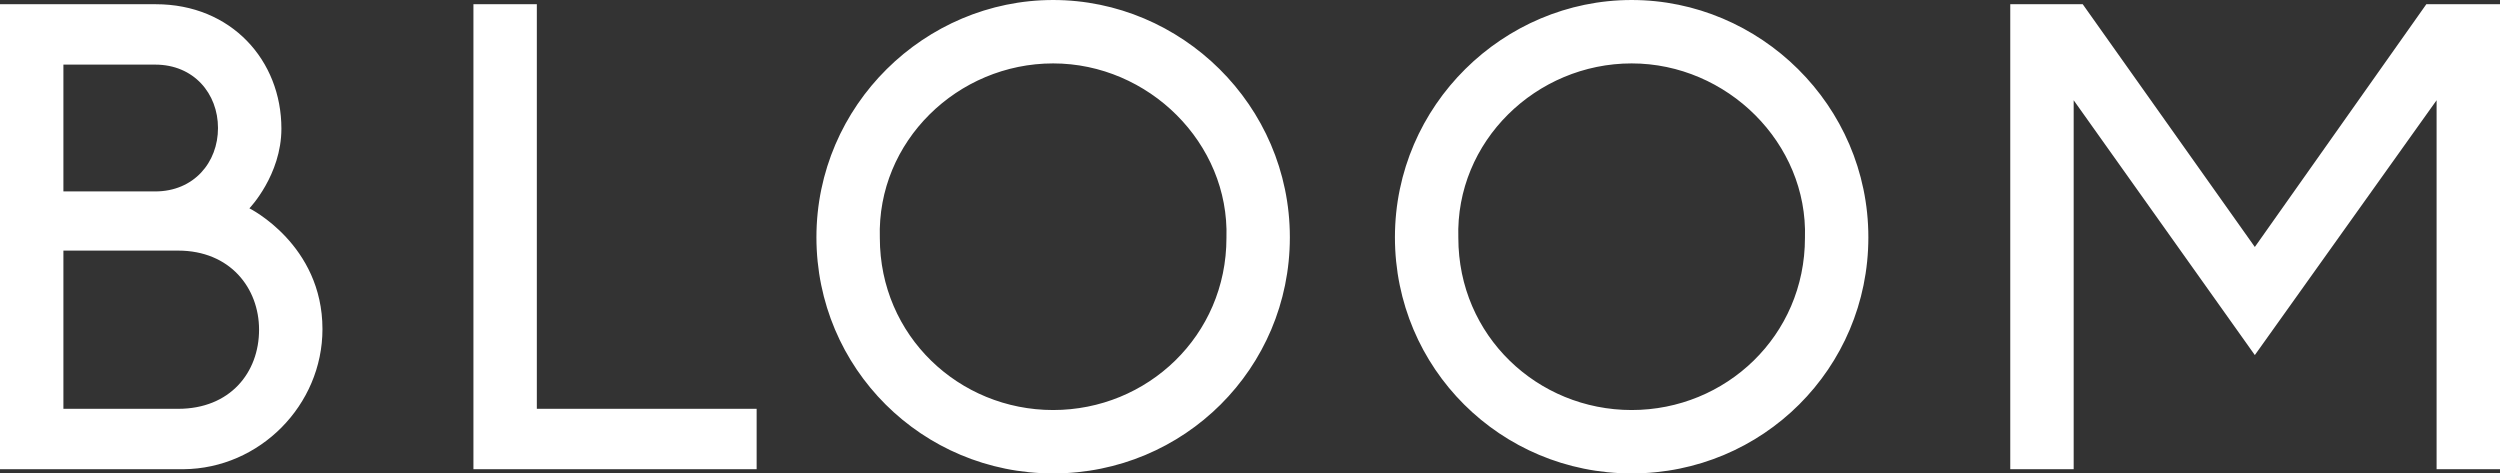
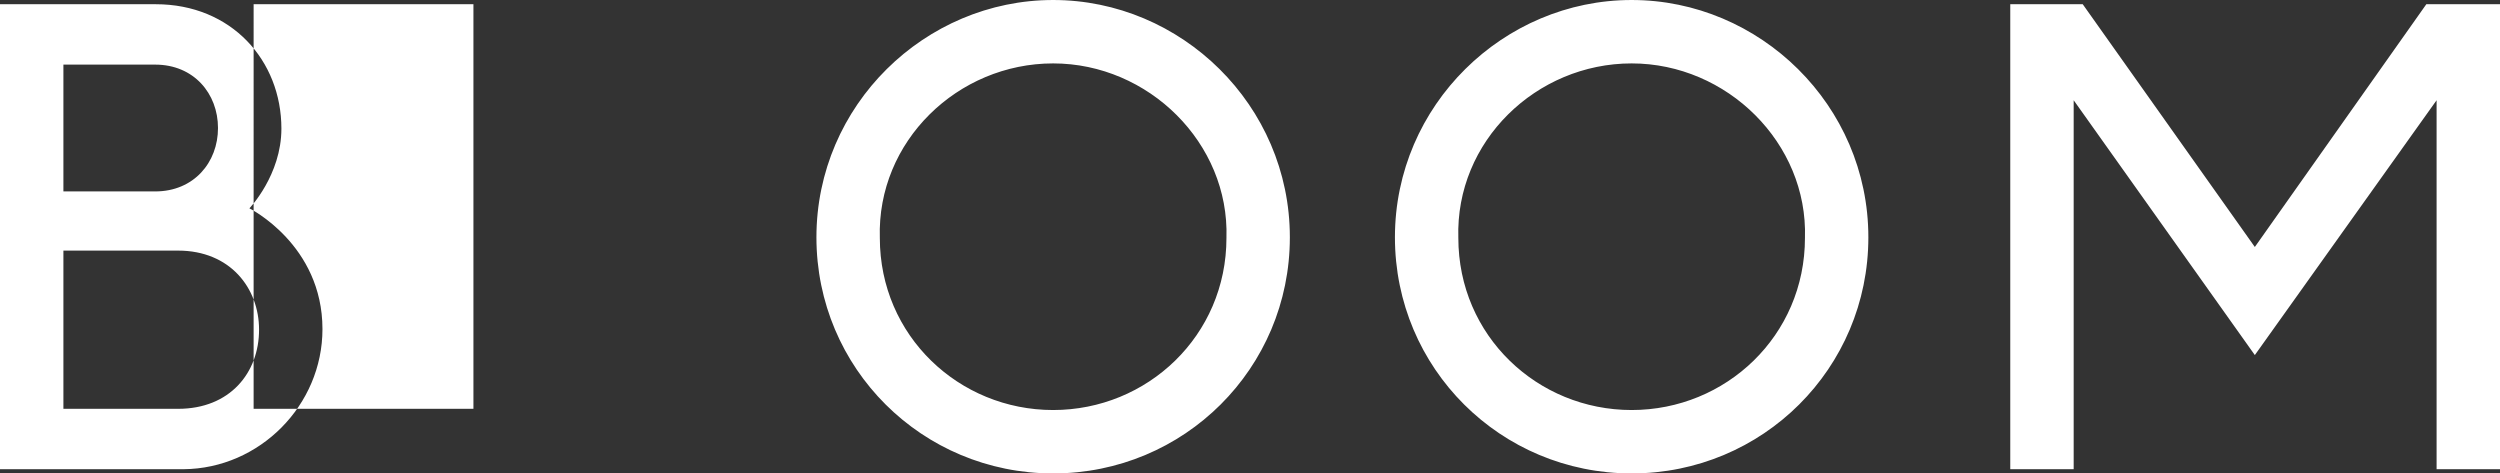
<svg xmlns="http://www.w3.org/2000/svg" viewBox="0 0 99.36 18.816" data-name="Layer 1" id="Layer_1">
  <rect x="0" y="0" width="99.36" height="18.816" fill="#333333" stroke="none" />
  <defs>
    <style>
      .cls-1 {
        fill: #fff;
      }
    </style>
  </defs>
-   <path d="M89.616,14.112l7.224-10.128v14.664h2.52V.168h-2.928l-6.816,9.648L82.776,.168h-2.88V18.648h2.52V3.984l7.2,10.128Zm-24.768,2.184c-3.744,0-6.888-2.952-6.888-6.84-.12-3.84,3.096-6.936,6.888-6.936,3.792,0,7.008,3.168,6.888,6.936,0,3.888-3.144,6.84-6.888,6.84m0-16.296c-5.088,0-9.408,4.176-9.408,9.432,0,5.208,4.2,9.384,9.408,9.384,5.208,0,9.408-4.176,9.408-9.384,0-5.256-4.32-9.432-9.408-9.432m-22.992,16.296c-3.744,0-6.888-2.952-6.888-6.84-.12-3.84,3.096-6.936,6.888-6.936,3.792,0,7.008,3.168,6.888,6.936,0,3.888-3.144,6.84-6.888,6.84m0-16.296c-5.088,0-9.408,4.176-9.408,9.432,0,5.208,4.2,9.384,9.408,9.384s9.408-4.176,9.408-9.384c0-5.256-4.32-9.432-9.408-9.432M21.336,.168h-2.52V18.648h11.256v-2.4h-8.736V.168ZM10.296,13.104c0,1.704-1.152,3.144-3.216,3.144H2.52v-6.288H7.08c2.064,0,3.216,1.488,3.216,3.144M2.52,7.608V2.568h3.648c1.536,0,2.496,1.152,2.496,2.52,0,1.368-.96,2.52-2.496,2.52H2.52Zm10.296,5.472c0-3.36-2.904-4.8-2.904-4.8,0,0,1.272-1.32,1.272-3.168C11.184,2.4,9.192,.168,6.192,.168H0V18.648H7.296c3.024-.024,5.52-2.544,5.52-5.568" class="cls-1" />
+   <path d="M89.616,14.112l7.224-10.128v14.664h2.52V.168h-2.928l-6.816,9.648L82.776,.168h-2.88V18.648h2.52V3.984l7.2,10.128Zm-24.768,2.184c-3.744,0-6.888-2.952-6.888-6.84-.12-3.84,3.096-6.936,6.888-6.936,3.792,0,7.008,3.168,6.888,6.936,0,3.888-3.144,6.84-6.888,6.84m0-16.296c-5.088,0-9.408,4.176-9.408,9.432,0,5.208,4.2,9.384,9.408,9.384,5.208,0,9.408-4.176,9.408-9.384,0-5.256-4.32-9.432-9.408-9.432m-22.992,16.296c-3.744,0-6.888-2.952-6.888-6.84-.12-3.84,3.096-6.936,6.888-6.936,3.792,0,7.008,3.168,6.888,6.936,0,3.888-3.144,6.84-6.888,6.84m0-16.296c-5.088,0-9.408,4.176-9.408,9.432,0,5.208,4.2,9.384,9.408,9.384s9.408-4.176,9.408-9.384c0-5.256-4.32-9.432-9.408-9.432M21.336,.168h-2.52V18.648v-2.4h-8.736V.168ZM10.296,13.104c0,1.704-1.152,3.144-3.216,3.144H2.52v-6.288H7.08c2.064,0,3.216,1.488,3.216,3.144M2.52,7.608V2.568h3.648c1.536,0,2.496,1.152,2.496,2.52,0,1.368-.96,2.52-2.496,2.52H2.52Zm10.296,5.472c0-3.36-2.904-4.8-2.904-4.8,0,0,1.272-1.32,1.272-3.168C11.184,2.4,9.192,.168,6.192,.168H0V18.648H7.296c3.024-.024,5.52-2.544,5.52-5.568" class="cls-1" />
</svg>